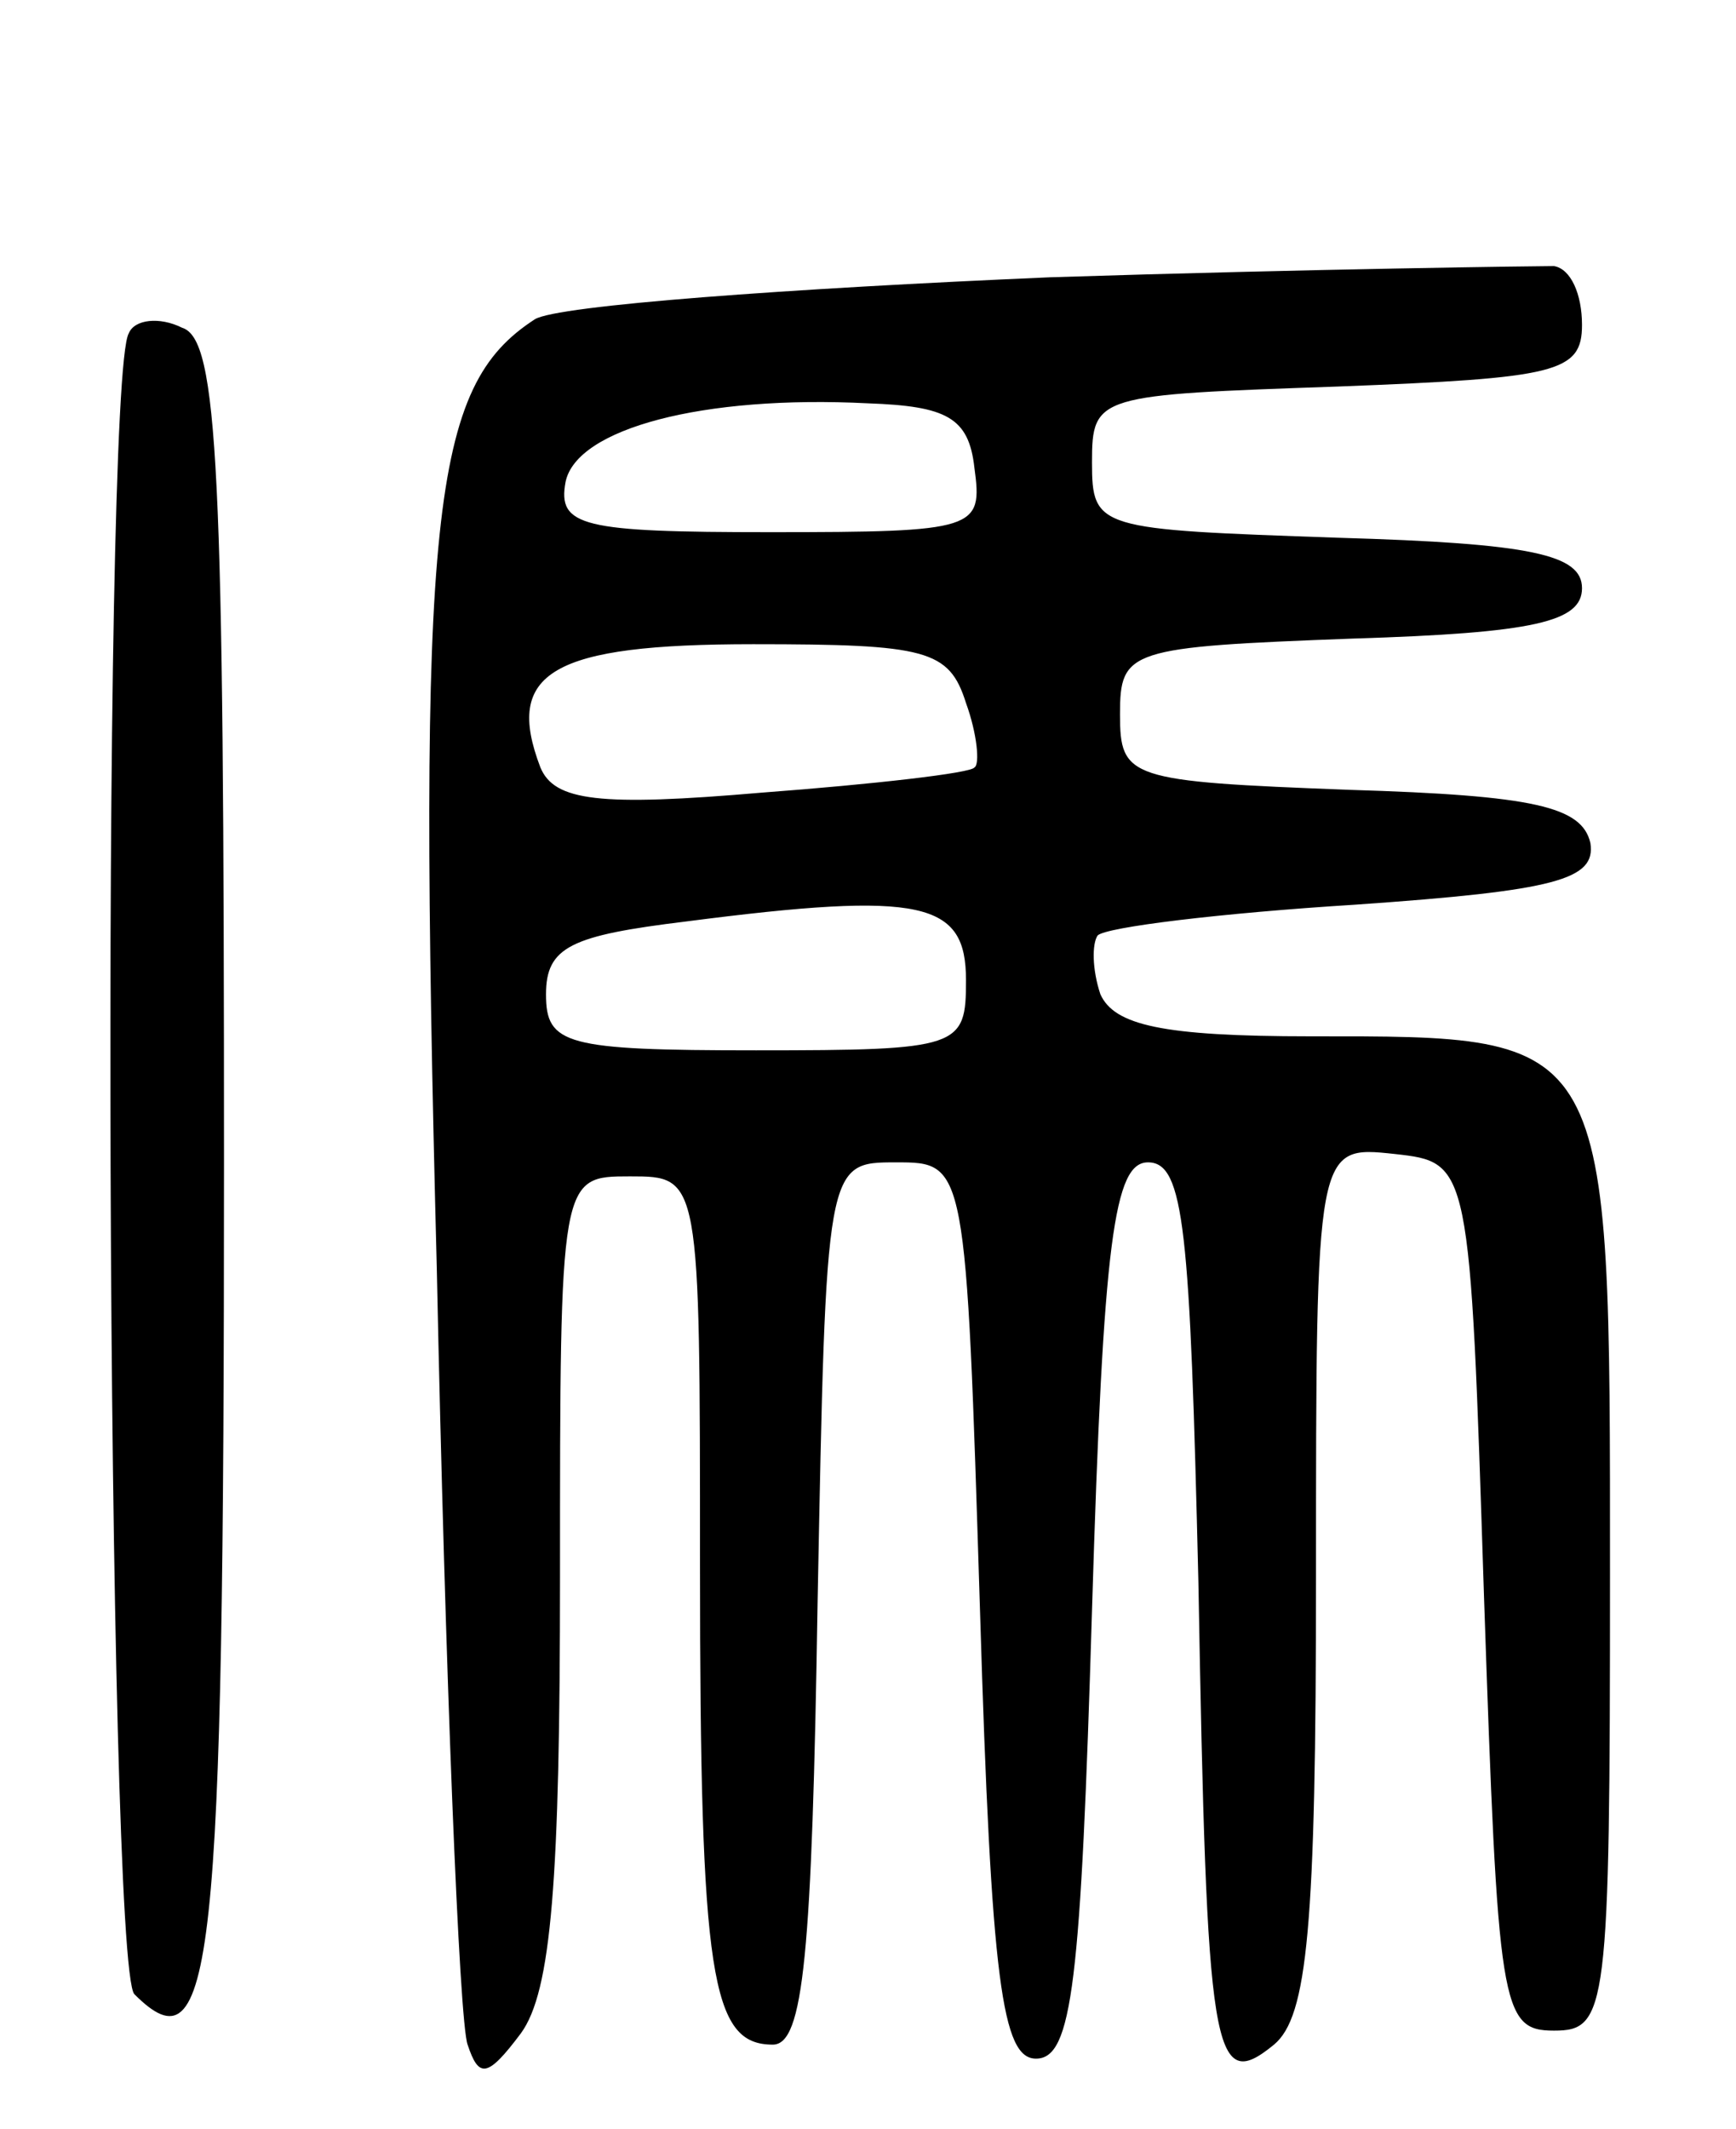
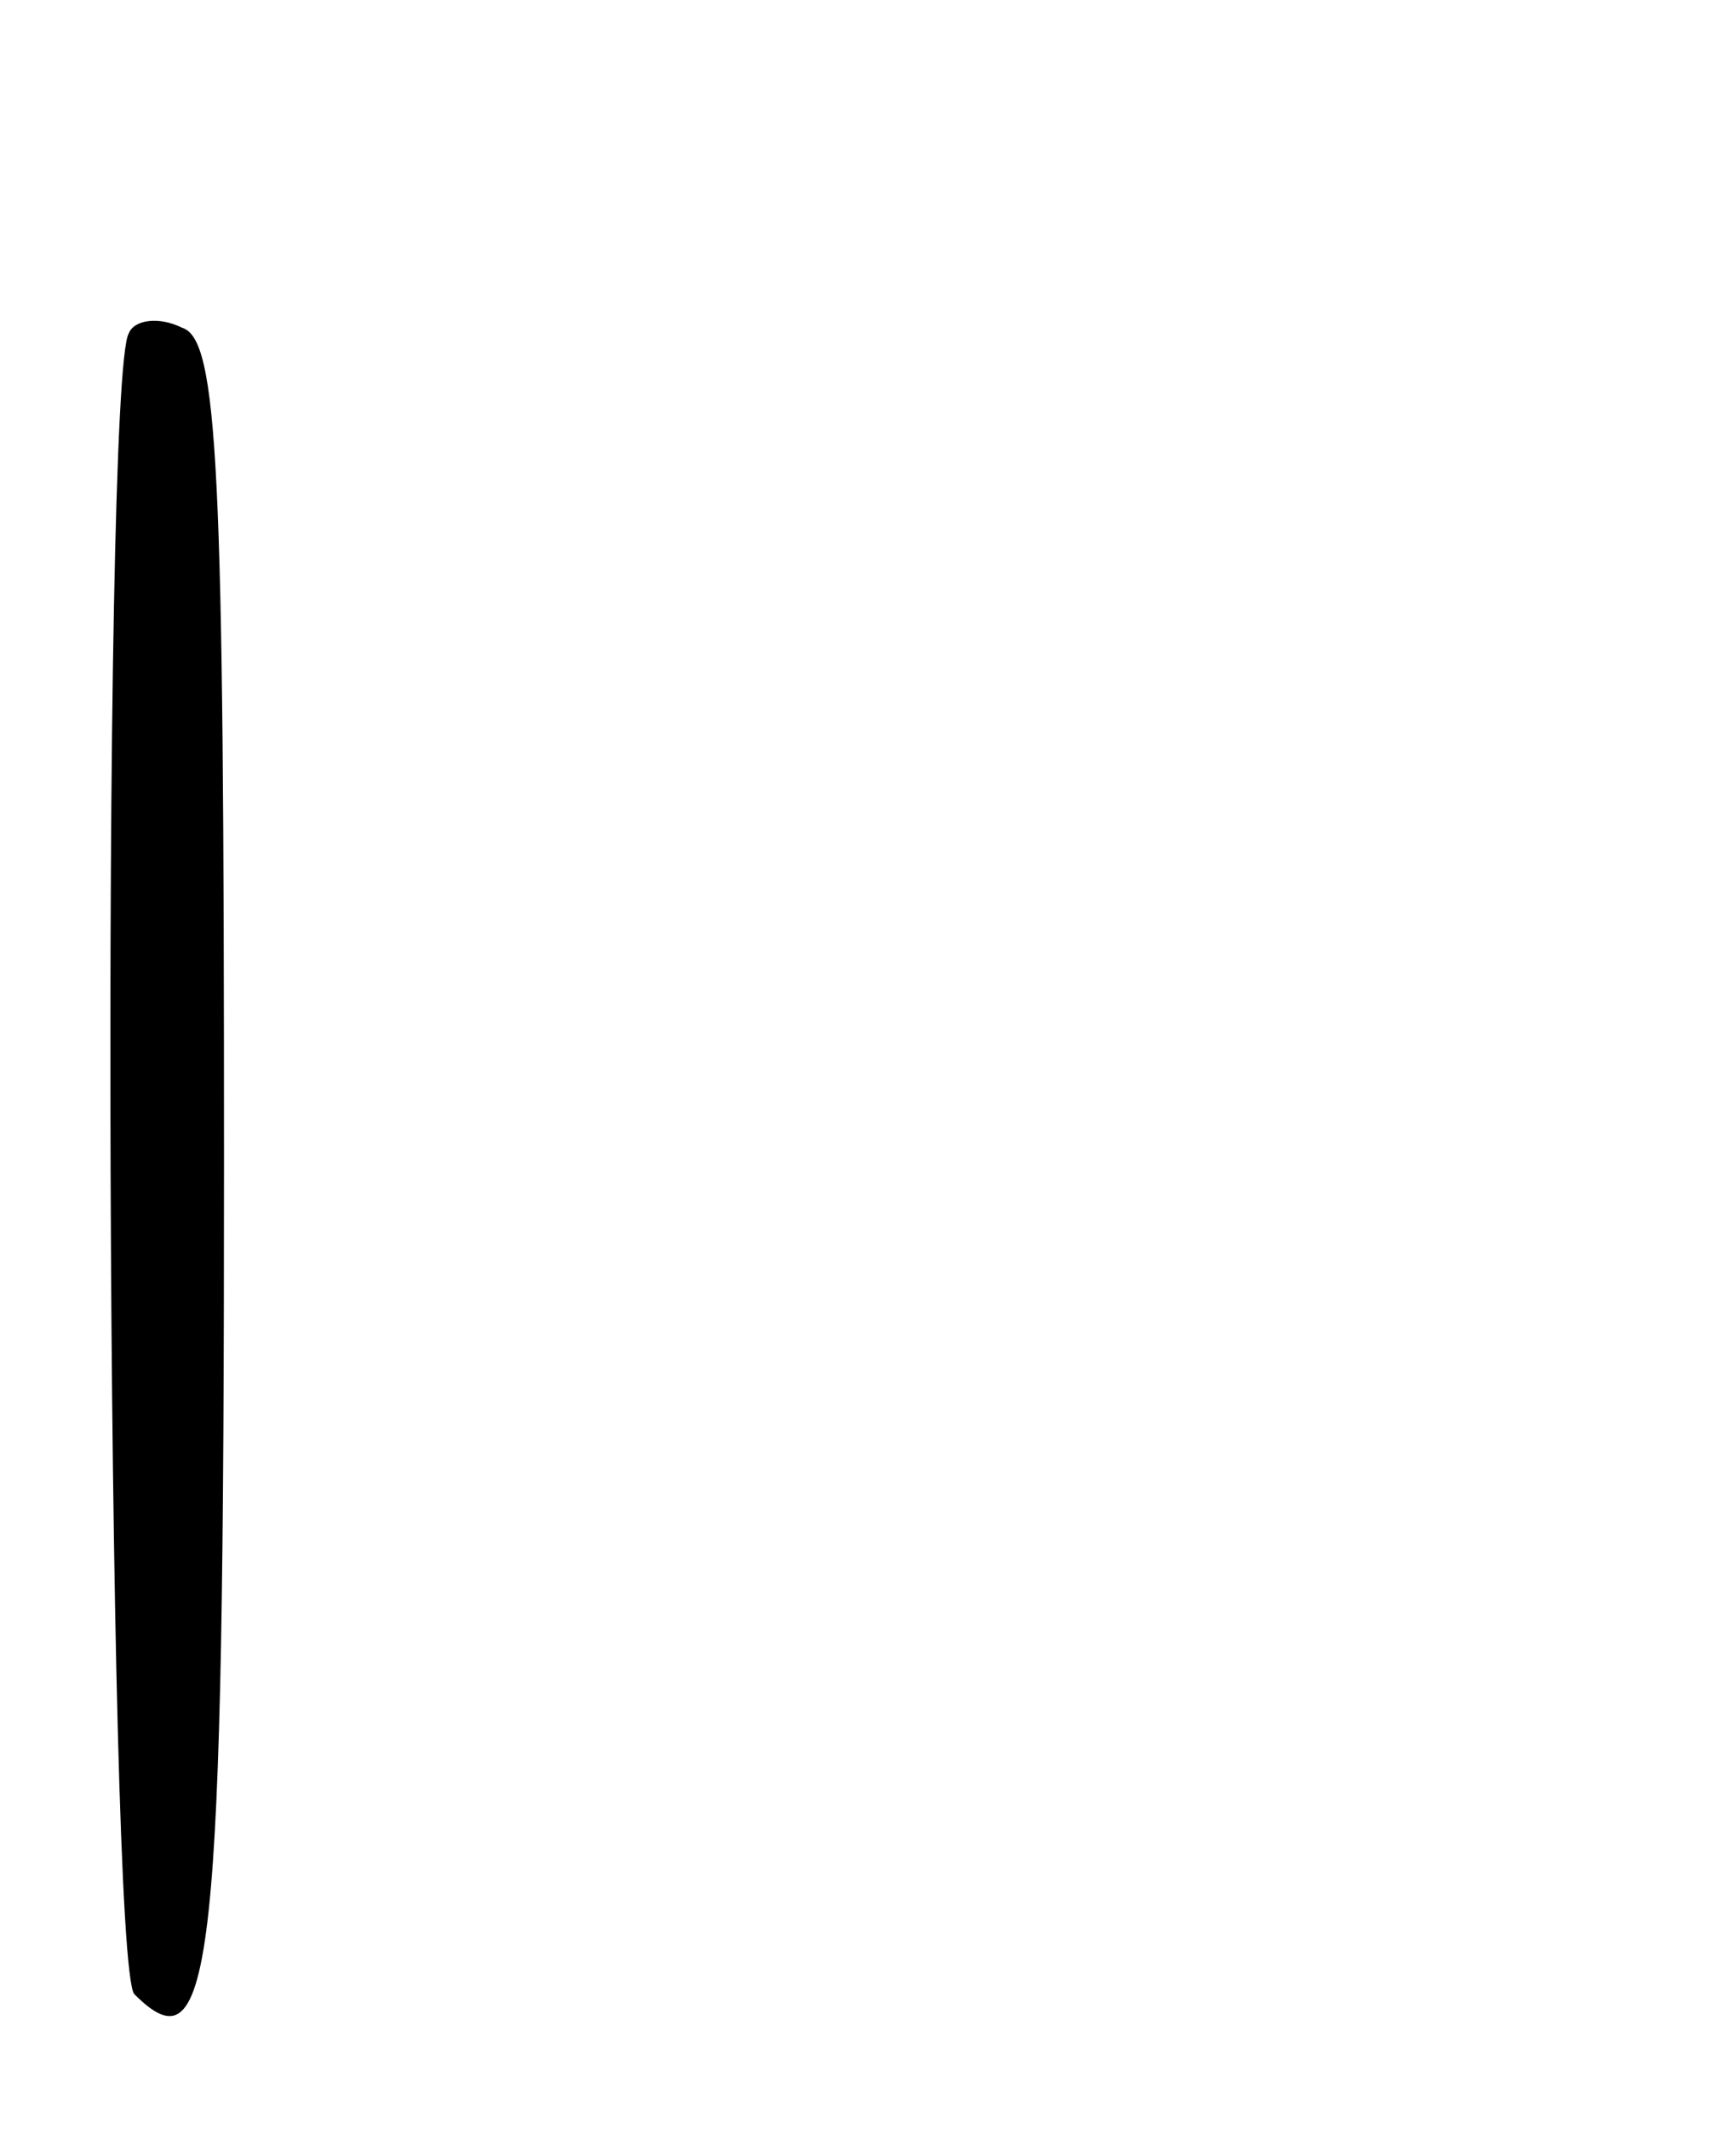
<svg xmlns="http://www.w3.org/2000/svg" version="1.0" width="62" height="76" viewBox="0 0 62 76">
  <g transform="translate(0,76) scale(0.1,-0.1)">
-     <path d="M375 661 c-93 -4 -176 -10 -184 -15 -37 -24 -42 -68 -35 -339 3 -144 8 -269 11 -277 4 -12 7 -12 19 4 11 15 14 55 14 163 0 143 0 143 25 143 25 0 25 0 25 -139 0 -147 4 -171 26 -171 11 0 14 32 16 158 3 157 3 157 28 157 25 0 25 0 30 -160 4 -133 8 -160 20 -160 13 0 16 27 20 160 4 133 8 160 20 160 13 0 15 -24 18 -150 3 -169 5 -183 27 -165 12 10 15 42 15 167 0 154 0 154 28 151 27 -3 27 -3 32 -158 5 -147 6 -155 25 -155 19 0 20 7 20 163 0 194 1 192 -107 192 -53 0 -70 4 -75 15 -3 9 -3 18 -1 21 3 3 44 8 92 11 72 5 86 9 84 22 -3 13 -20 17 -86 19 -79 3 -82 4 -82 27 0 23 3 24 83 27 65 2 82 6 82 18 0 12 -18 16 -87 18 -86 3 -88 3 -88 27 0 24 2 24 88 27 78 3 87 5 87 22 0 11 -4 20 -10 21 -5 0 -86 -1 -180 -4z m-27 -68 c3 -22 1 -23 -73 -23 -67 0 -76 2 -73 18 4 19 49 31 108 28 28 -1 36 -5 38 -23z m-3 -84 c4 -11 5 -22 3 -23 -1 -2 -36 -6 -76 -9 -58 -5 -74 -3 -79 9 -13 34 4 44 76 44 62 0 70 -2 76 -21z m0 -99 c0 -24 -2 -25 -75 -25 -68 0 -75 2 -75 20 0 17 9 21 50 26 85 11 100 7 100 -21z" />
    <path d="M46 641 c-10 -16 -8 -583 2 -593 28 -28 32 8 32 297 0 248 -2 294 -15 298 -8 4 -17 3 -19 -2z" />
  </g>
</svg>